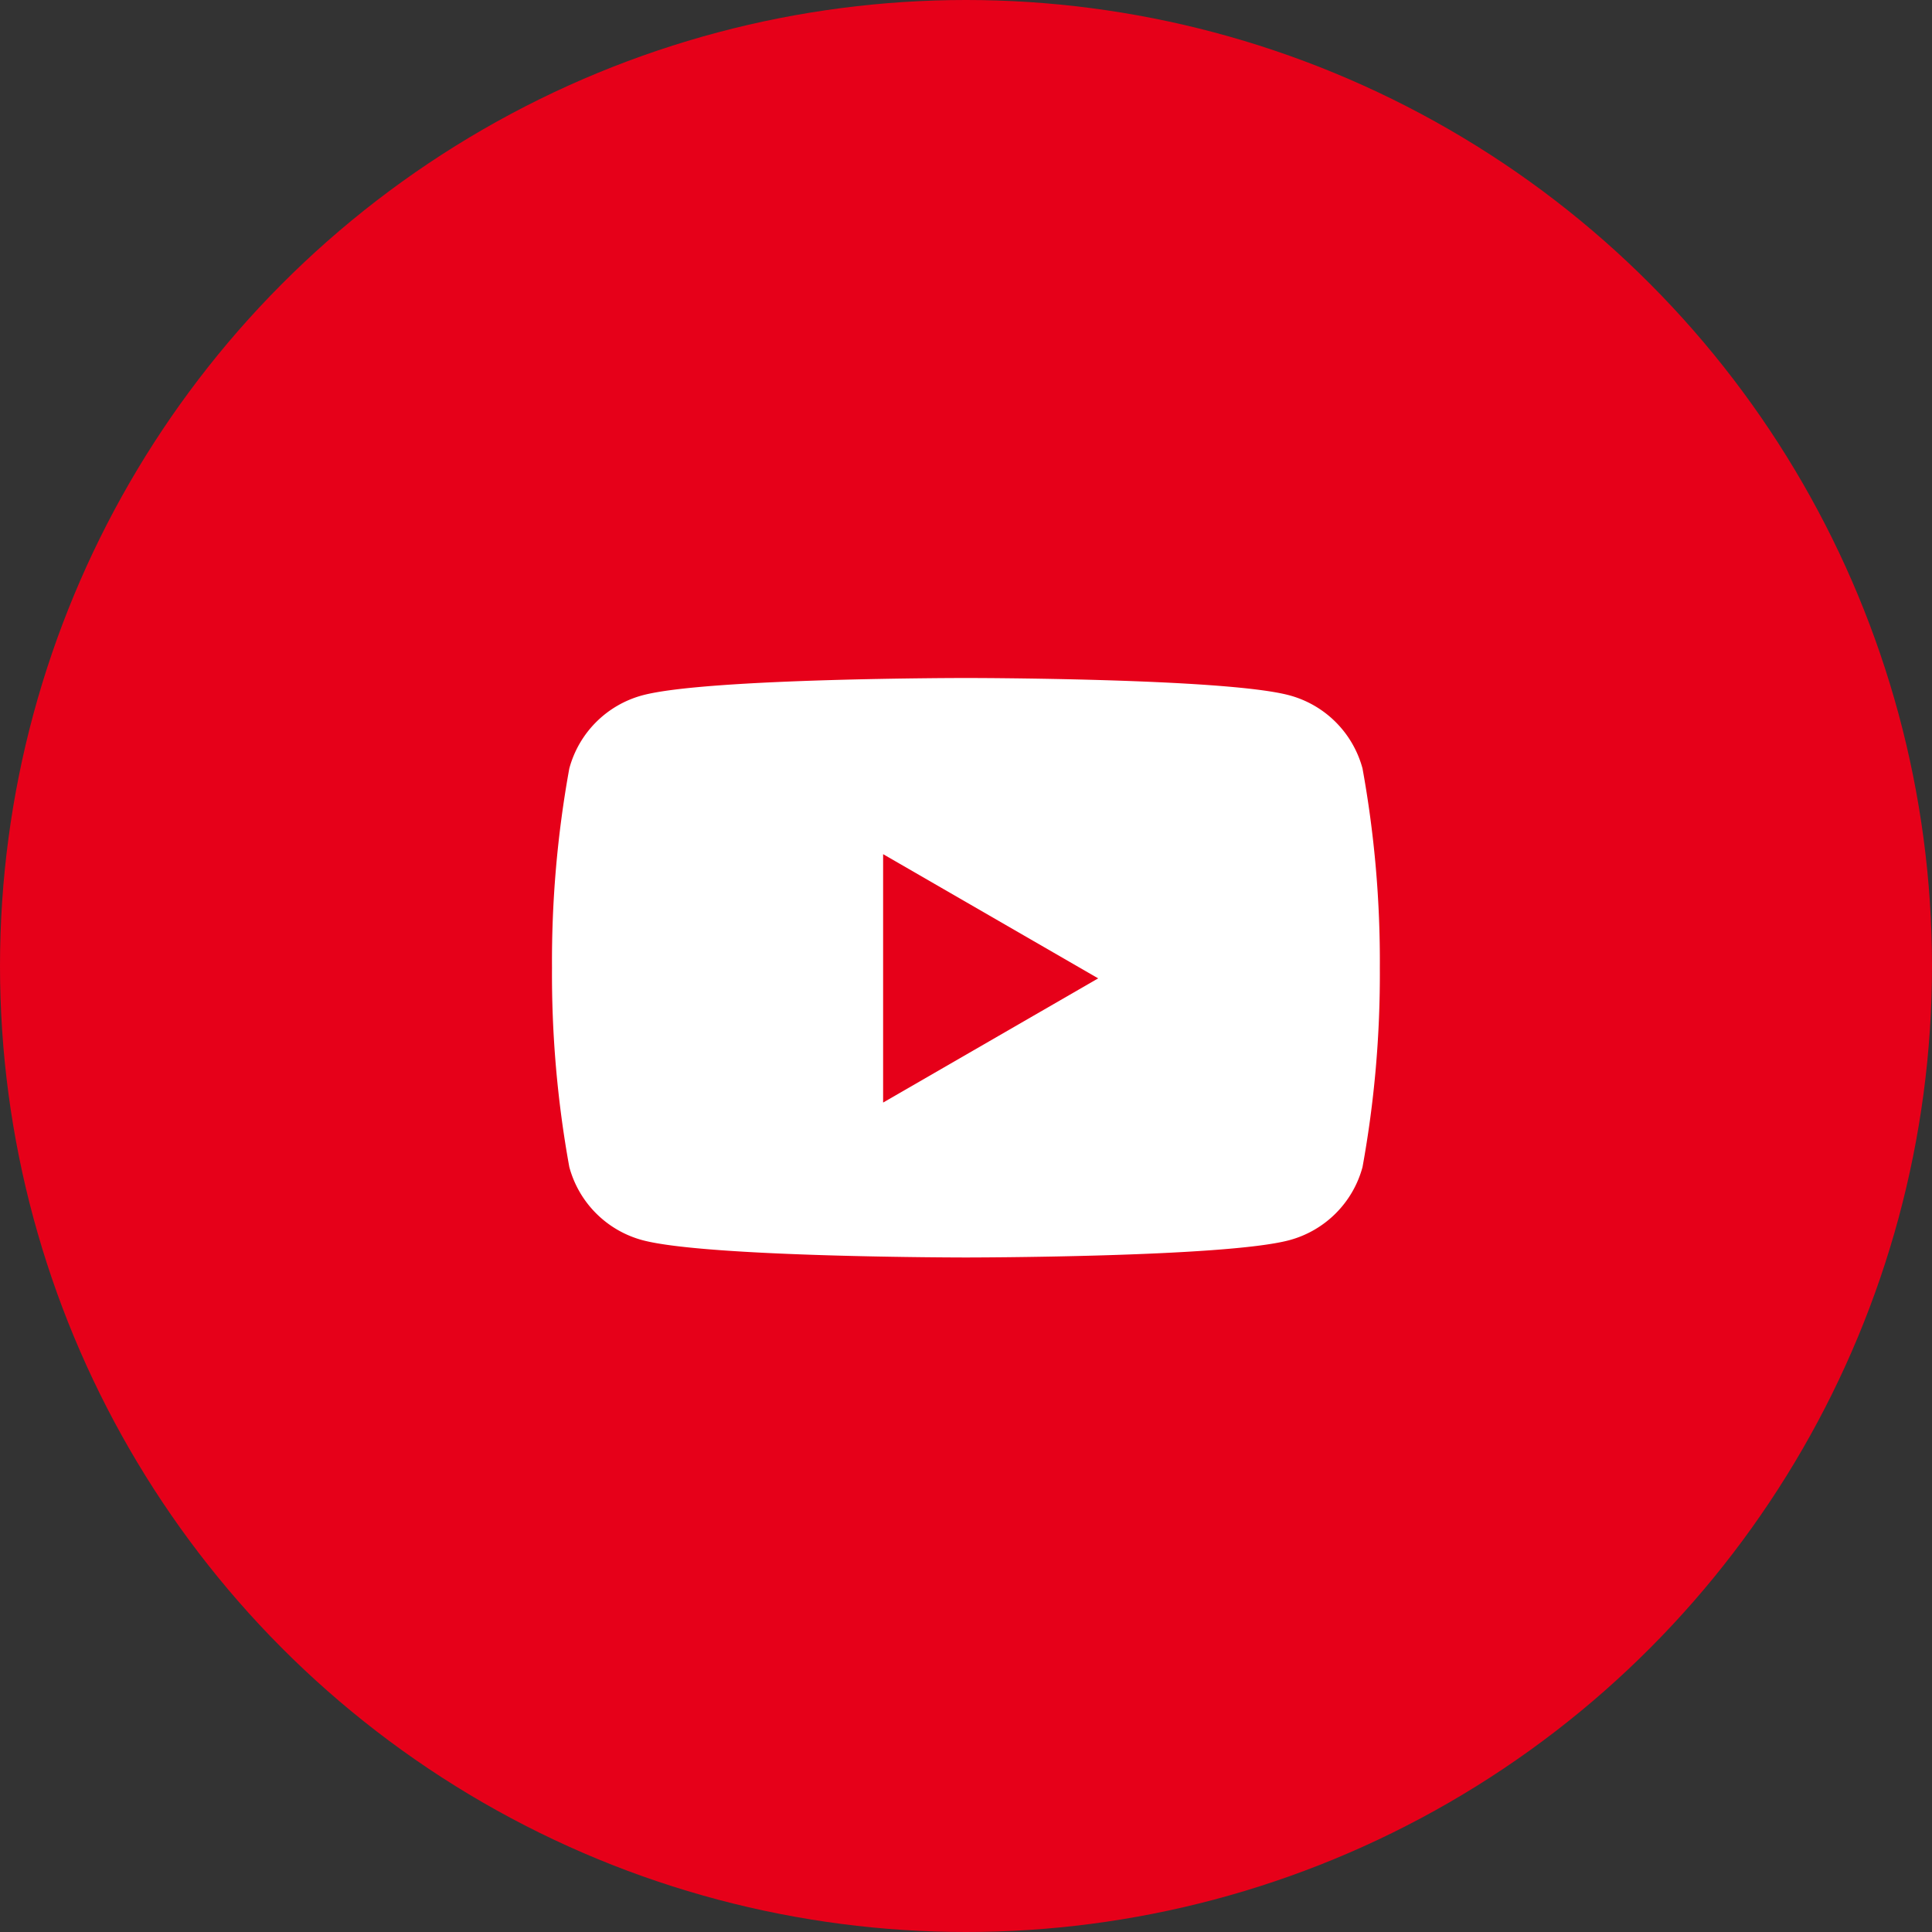
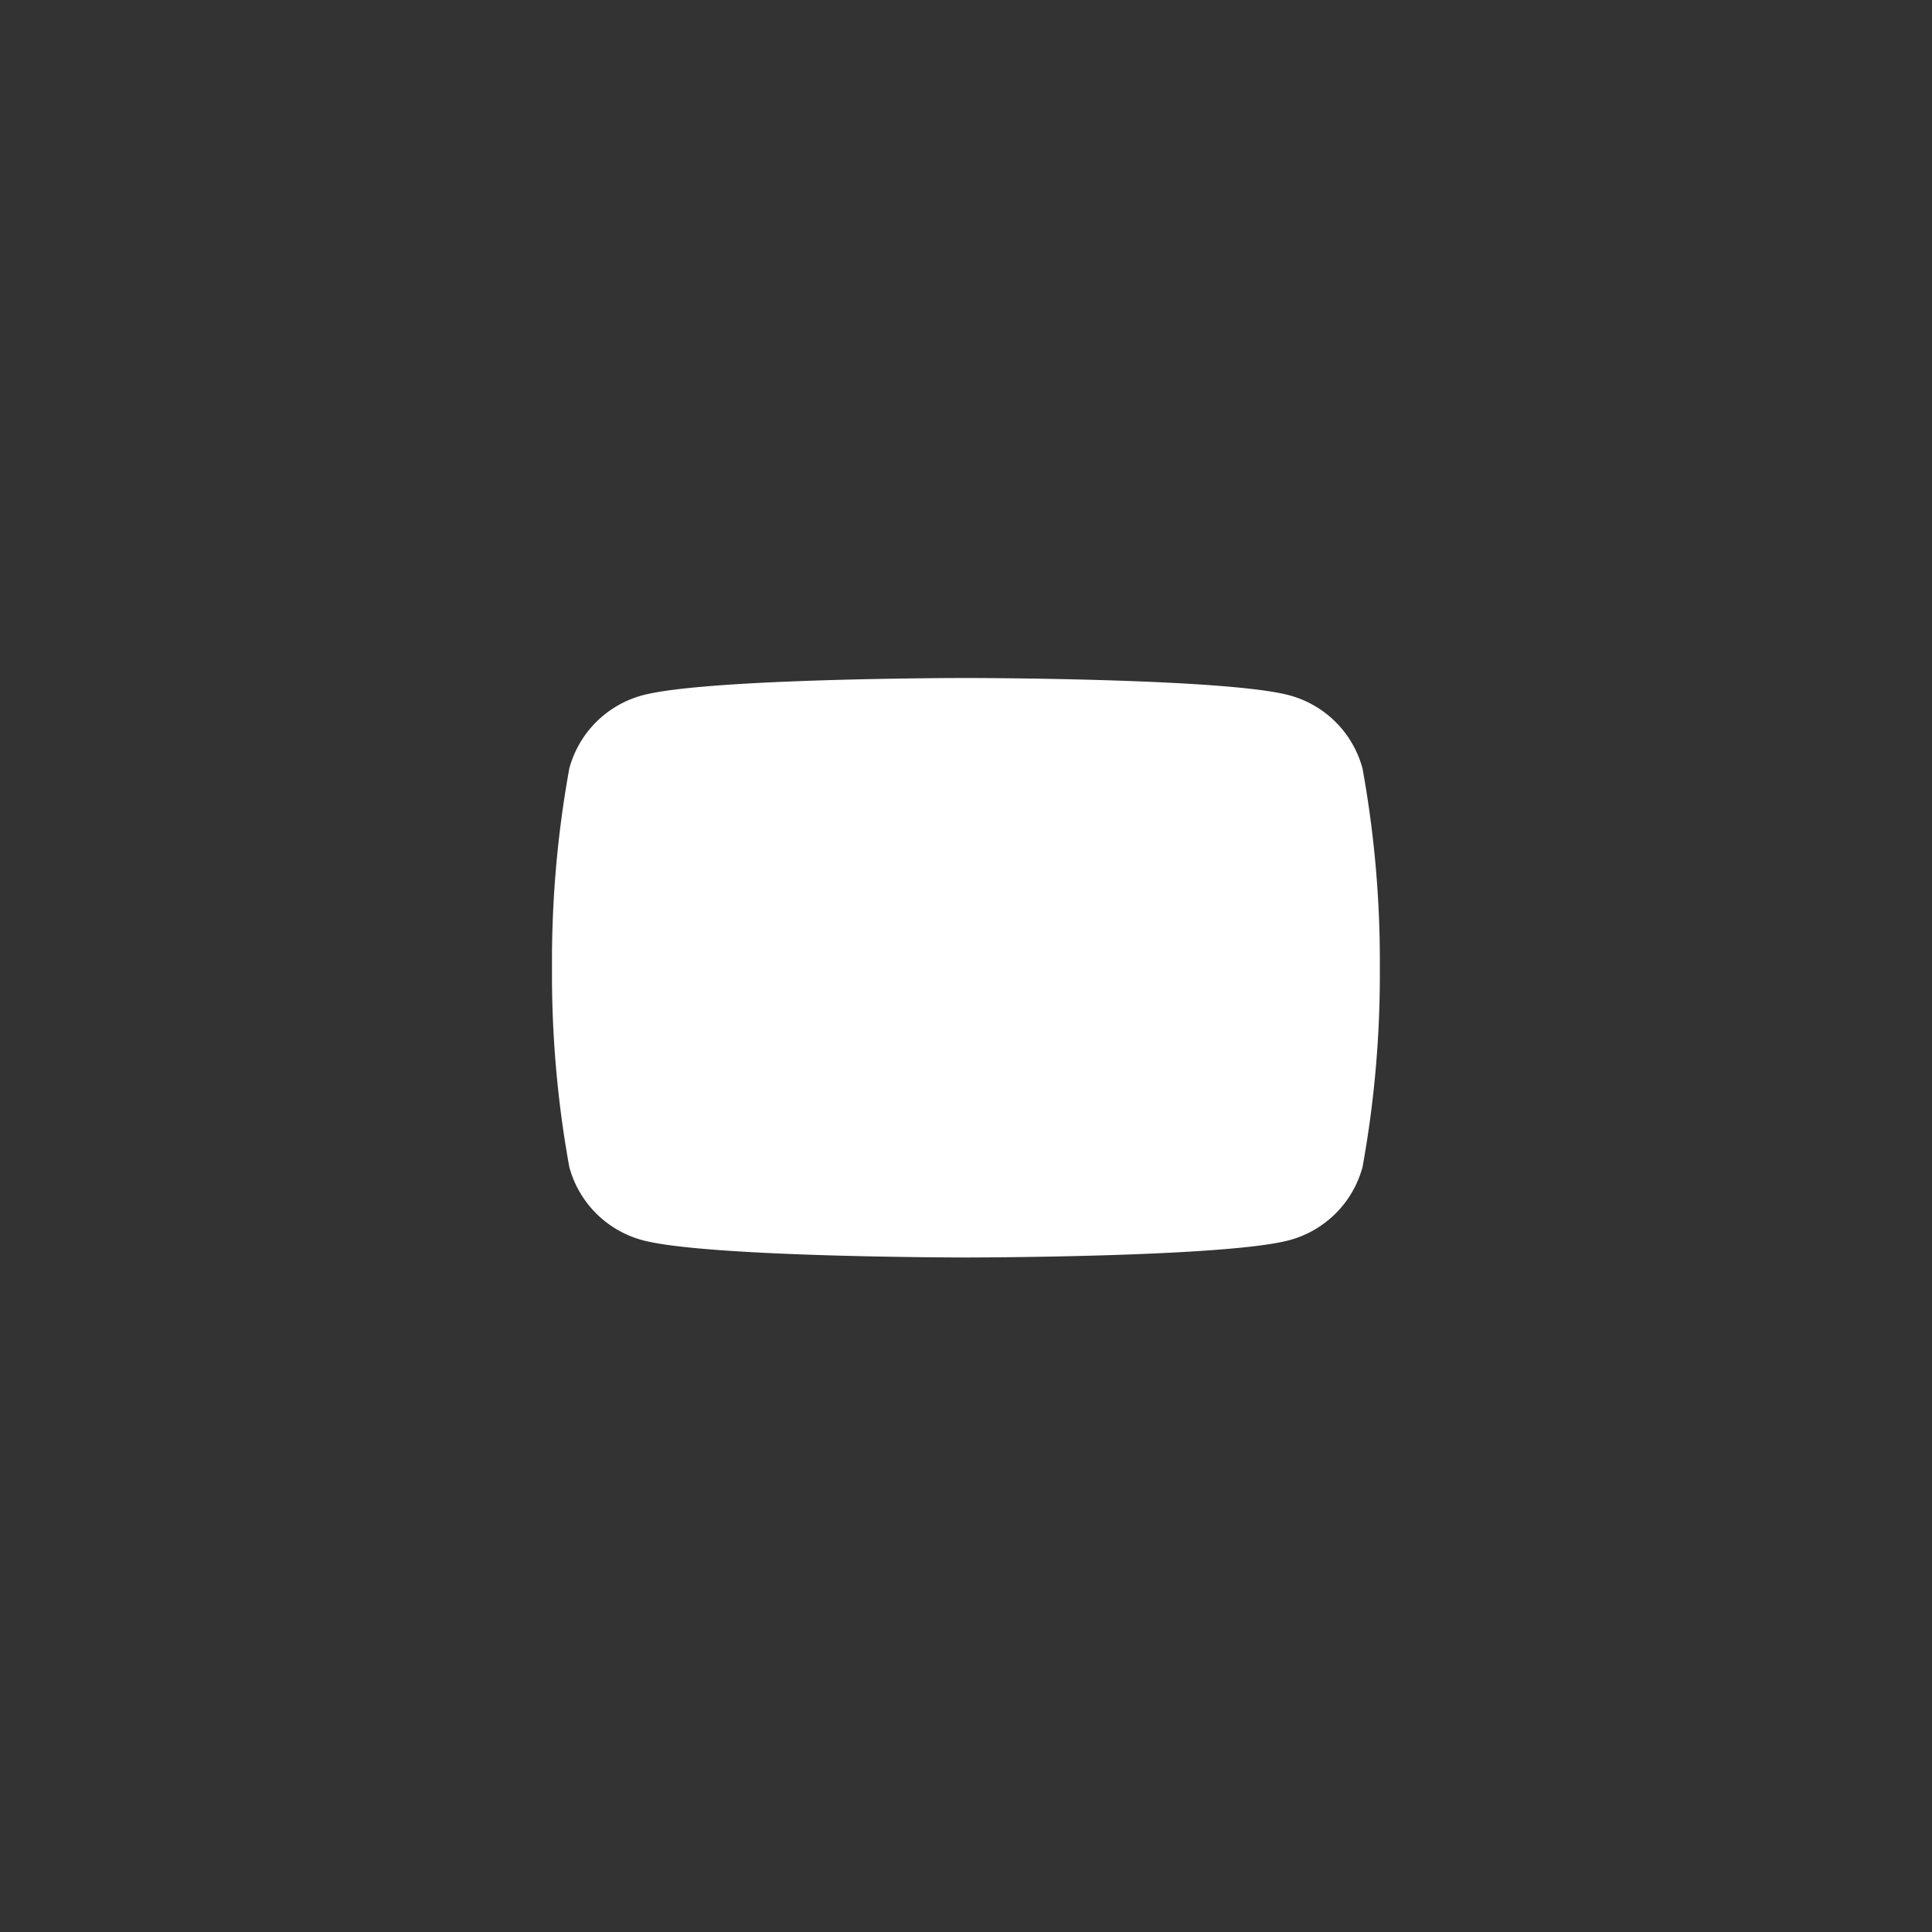
<svg xmlns="http://www.w3.org/2000/svg" width="70" height="70" viewBox="0 0 70 70">
  <rect x="0" y="0" width="70" height="70" fill="#333333" stroke="none" />
  <defs>
    <clipPath id="clip-path">
      <rect id="사각형_630" data-name="사각형 630" width="30" height="30" transform="translate(-10418 -15812)" fill="#fff" stroke="#707070" stroke-width="1" />
    </clipPath>
  </defs>
  <g id="그룹_769" data-name="그룹 769" transform="translate(-748 -2662)">
-     <circle id="타원_237" data-name="타원 237" cx="35" cy="35" r="35" transform="translate(748 2662)" fill="#e60019" />
    <g id="마스크_그룹_245" data-name="마스크 그룹 245" transform="translate(11186 18494)" clip-path="url(#clip-path)">
      <g id="그룹_727" data-name="그룹 727" transform="translate(-10418 -15807.434)">
        <path id="패스_399" data-name="패스 399" d="M-179.8,39.86a3.757,3.757,0,0,0-2.652-2.652c-2.339-.627-11.718-.627-11.718-.627s-9.379,0-11.718.627a3.756,3.756,0,0,0-2.652,2.652,39.041,39.041,0,0,0-.627,7.219,39.045,39.045,0,0,0,.627,7.219,3.757,3.757,0,0,0,2.652,2.652c2.339.627,11.718.627,11.718.627s9.379,0,11.718-.627A3.757,3.757,0,0,0-179.8,54.3a39.022,39.022,0,0,0,.627-7.219,39.019,39.019,0,0,0-.627-7.219" transform="translate(209.167 -36.582)" fill="#fff" />
-         <path id="패스_400" data-name="패스 400" d="M-135.584,84.735l7.792-4.5-7.792-4.5Z" transform="translate(147.581 -69.353)" fill="#e60019" />
      </g>
    </g>
  </g>
</svg>